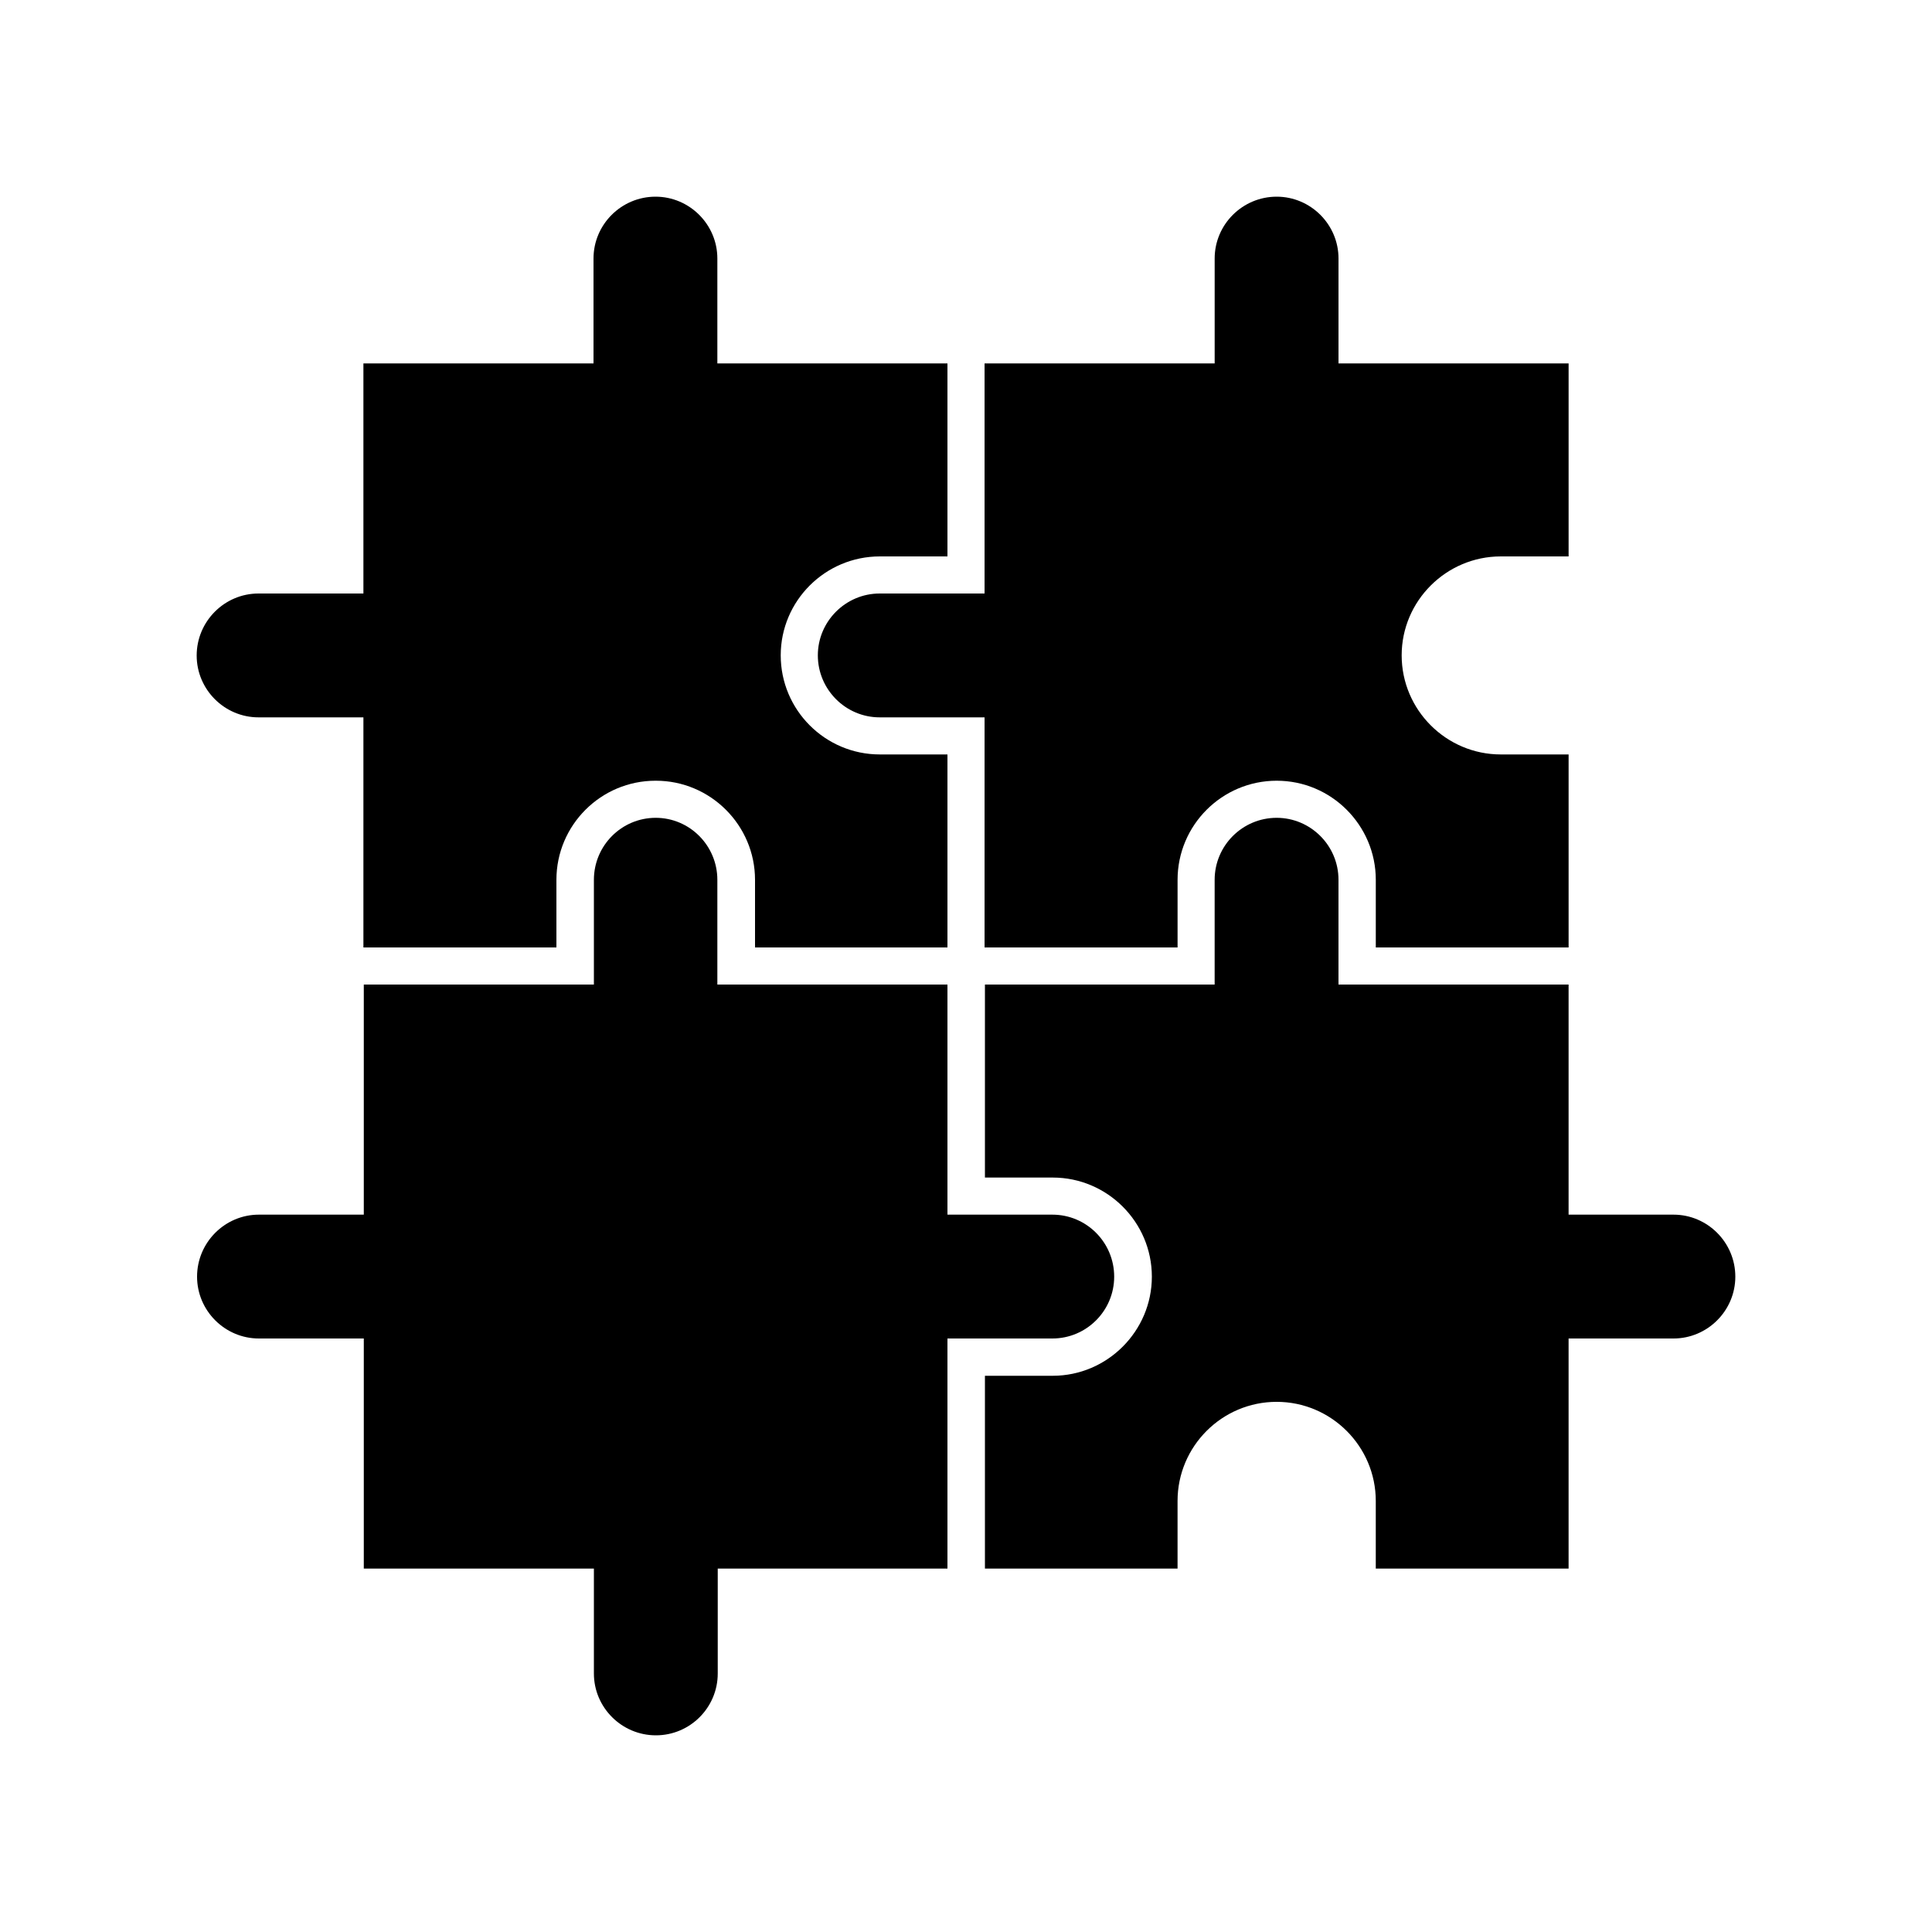
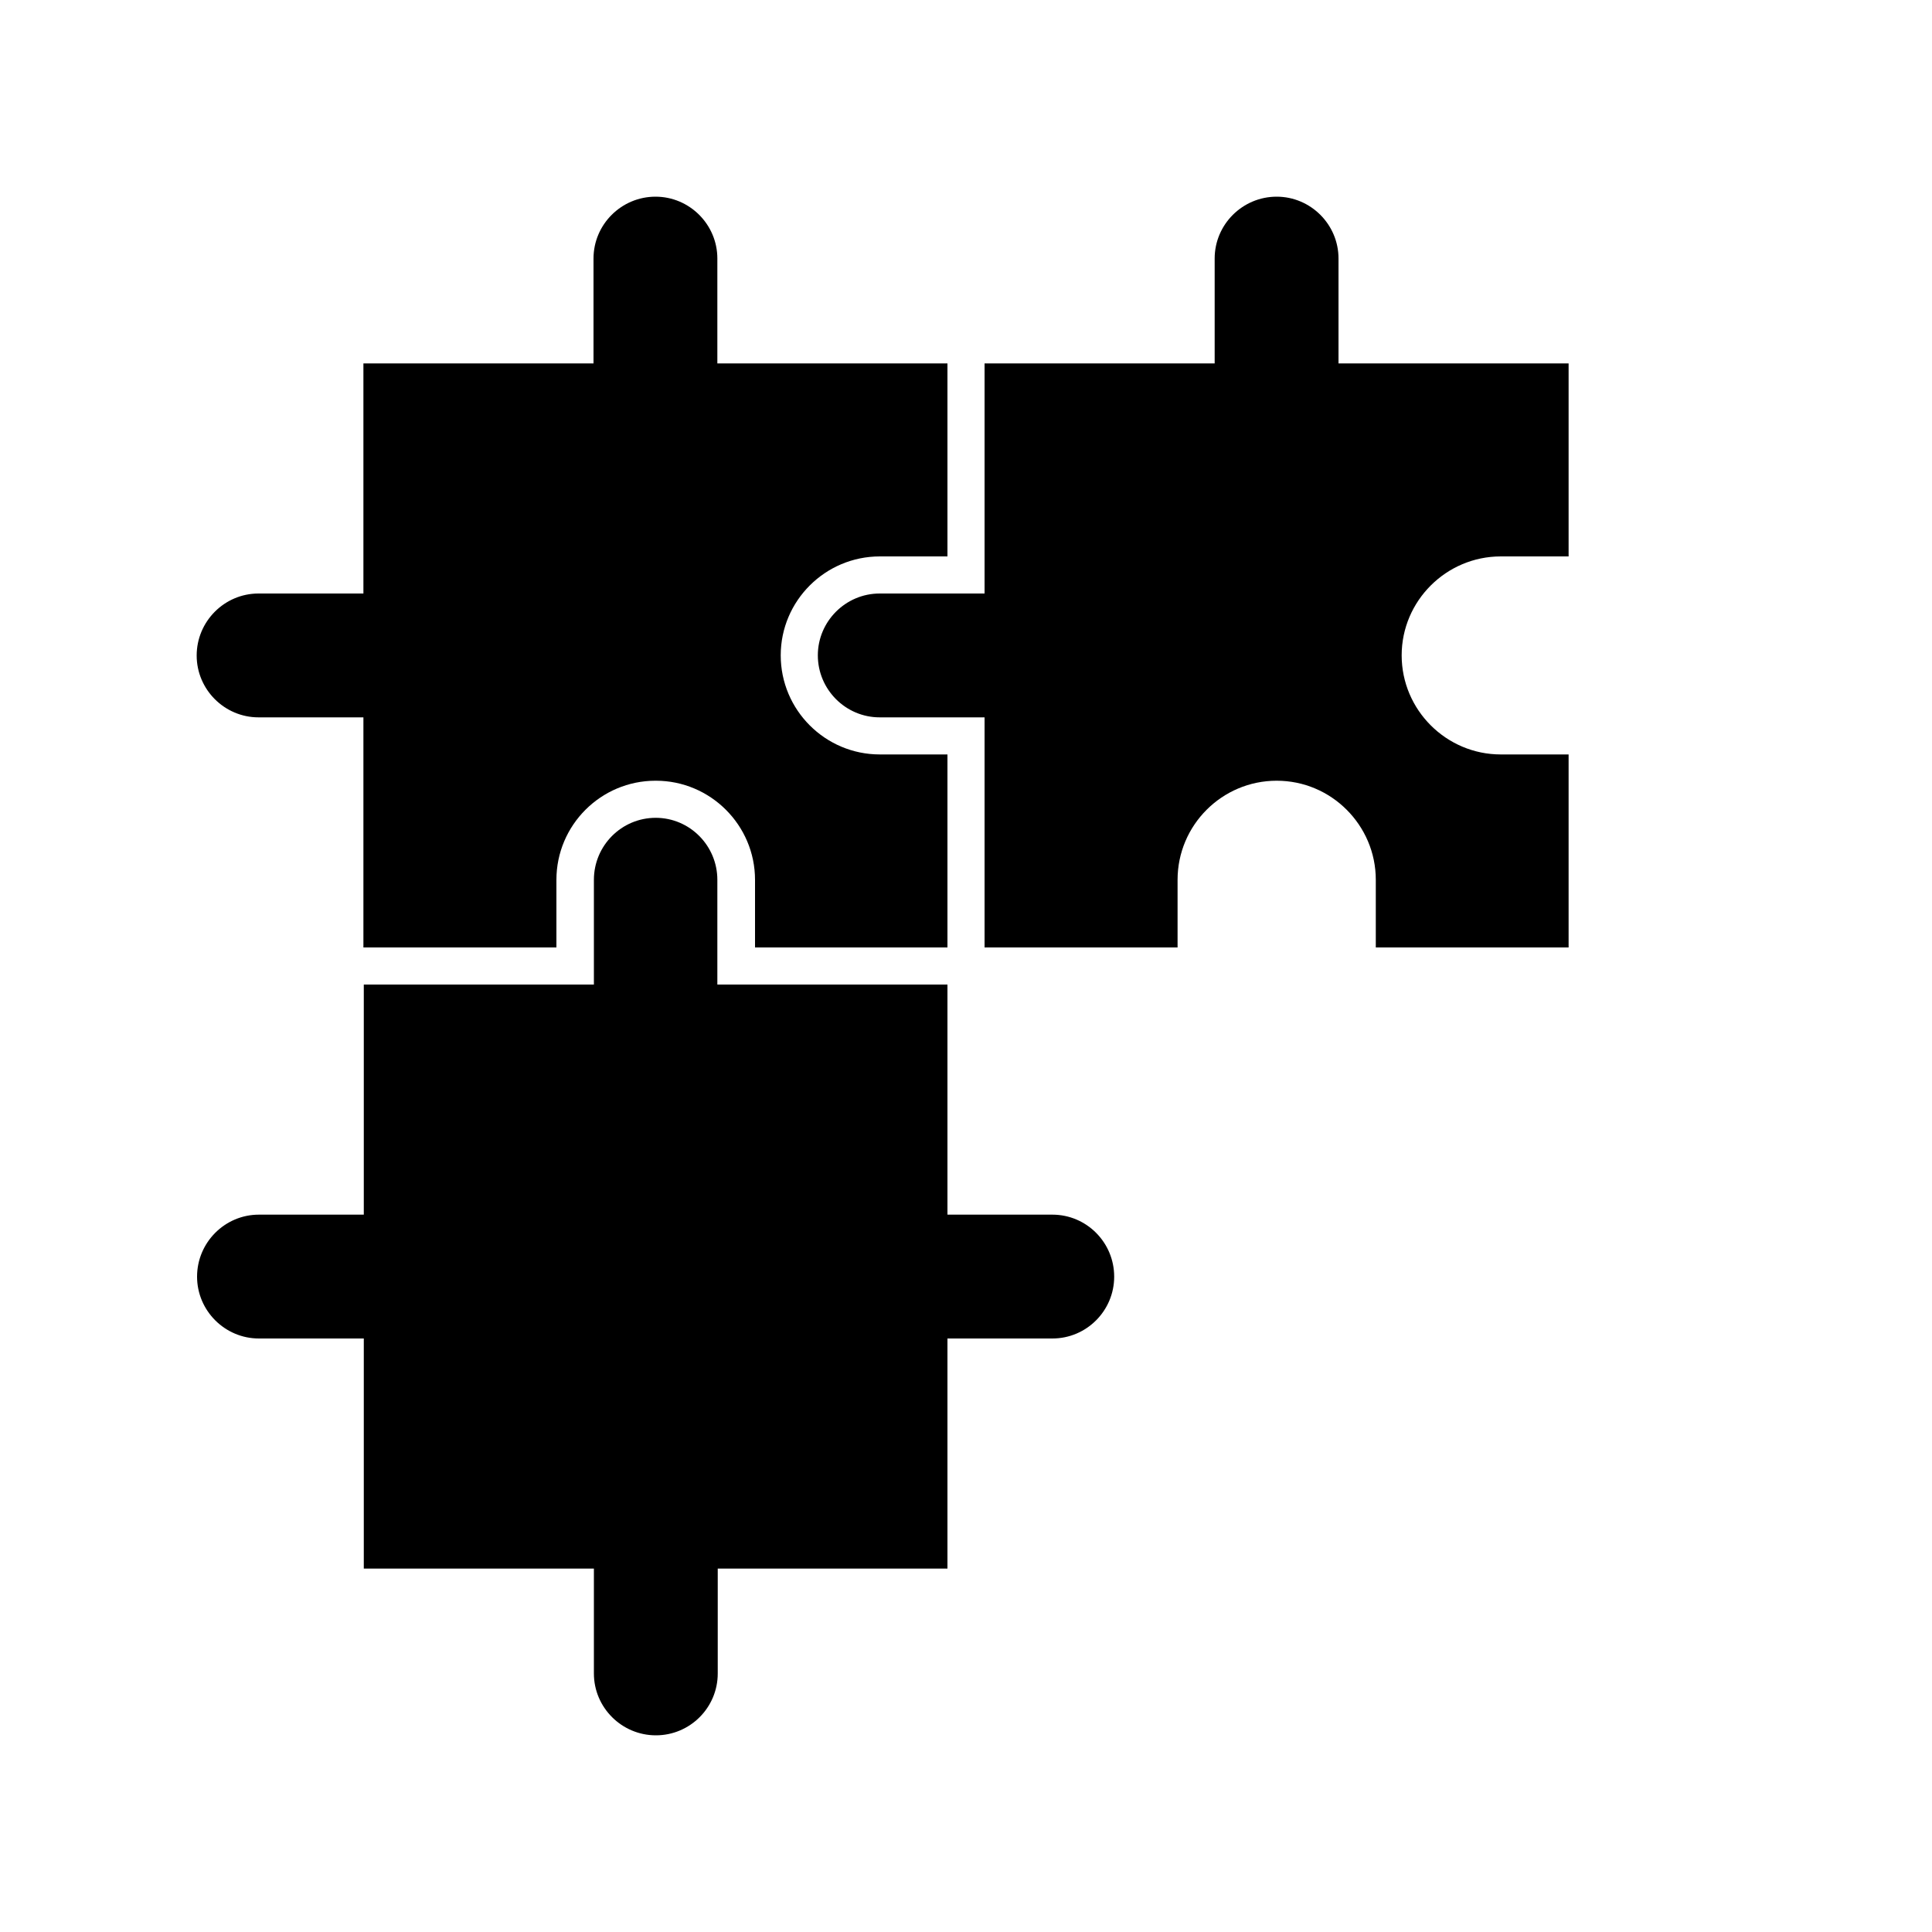
<svg xmlns="http://www.w3.org/2000/svg" height="100px" id="Calque_2" version="1.1" viewBox="0 0 100 100" width="100px" xml:space="preserve">
-   <path d="M89.82,66.08c0,1.76-1.44,3.2-3.2,3.2h-5.43v11.91h-9.98v-3.5c0-2.83-2.31-5.131-5.13-5.131c-2.83,0-5.13,2.301-5.13,5.131  v3.5h-9.97v-9.98h3.479c0.01,0,0.01,0,0.01,0h0.021c2.819,0,5.13-2.31,5.13-5.13c0-2.83-2.311-5.13-5.13-5.13h-3.51v-9.99h11.89  v-5.42c0-1.77,1.439-3.21,3.21-3.21c0.88,0,1.68,0.36,2.26,0.94s0.94,1.38,0.94,2.27v5.42h11.91v11.91h5.43  C88.38,62.87,89.82,64.31,89.82,66.08z" />
  <path d="M57.67,66.08c0,1.76-1.43,3.2-3.2,3.2h-5.43v11.91H37.15v5.43c0,1.77-1.44,3.2-3.2,3.2c-1.77,0-3.21-1.44-3.21-3.2v-5.43  H18.83V69.28H13.4c-1.76,0-3.2-1.44-3.2-3.2c0-1.771,1.44-3.21,3.2-3.21h5.43V50.96h11.91v-5.42c0-1.77,1.43-3.21,3.2-3.21  c1.76,0,3.19,1.44,3.19,3.21v5.42h11.91v11.91h5.43C56.24,62.87,57.67,64.31,57.67,66.08z" />
  <path d="M40.41,33.92c0,2.83,2.3,5.13,5.13,5.13h3.5v9.99h-9.96v-3.5c0-2.83-2.31-5.13-5.13-5.13c-0.01,0-0.01,0-0.01,0  c-0.01,0-0.01,0-0.01,0c-2.83,0-5.13,2.3-5.13,5.13v3.5h-9.99V37.13h-5.43c-1.76,0-3.2-1.44-3.2-3.2c0-1.77,1.44-3.21,3.2-3.21h5.43  V18.81h11.91v-5.43c0-1.76,1.44-3.2,3.21-3.2c1.76,0,3.2,1.44,3.2,3.2v5.43h11.91v9.99h-3.5C42.71,28.8,40.41,31.1,40.41,33.92z" />
  <path d="M72.55,33.92c0,2.83,2.311,5.13,5.13,5.13h3.511v9.99h-9.98v-3.5c0-1.42-0.58-2.7-1.51-3.63c-0.931-0.93-2.21-1.5-3.62-1.5  c-2.83,0-5.13,2.3-5.13,5.13v3.5h-9.99V37.13h-5.43c-1.76,0-3.2-1.44-3.2-3.21c0-1.76,1.44-3.2,3.2-3.2h5.43V18.81h11.91v-5.43  c0-1.76,1.439-3.2,3.21-3.2c1.76,0,3.2,1.44,3.2,3.2v5.43h11.91v9.99H77.68C74.86,28.8,72.55,31.1,72.55,33.92z" />
</svg>